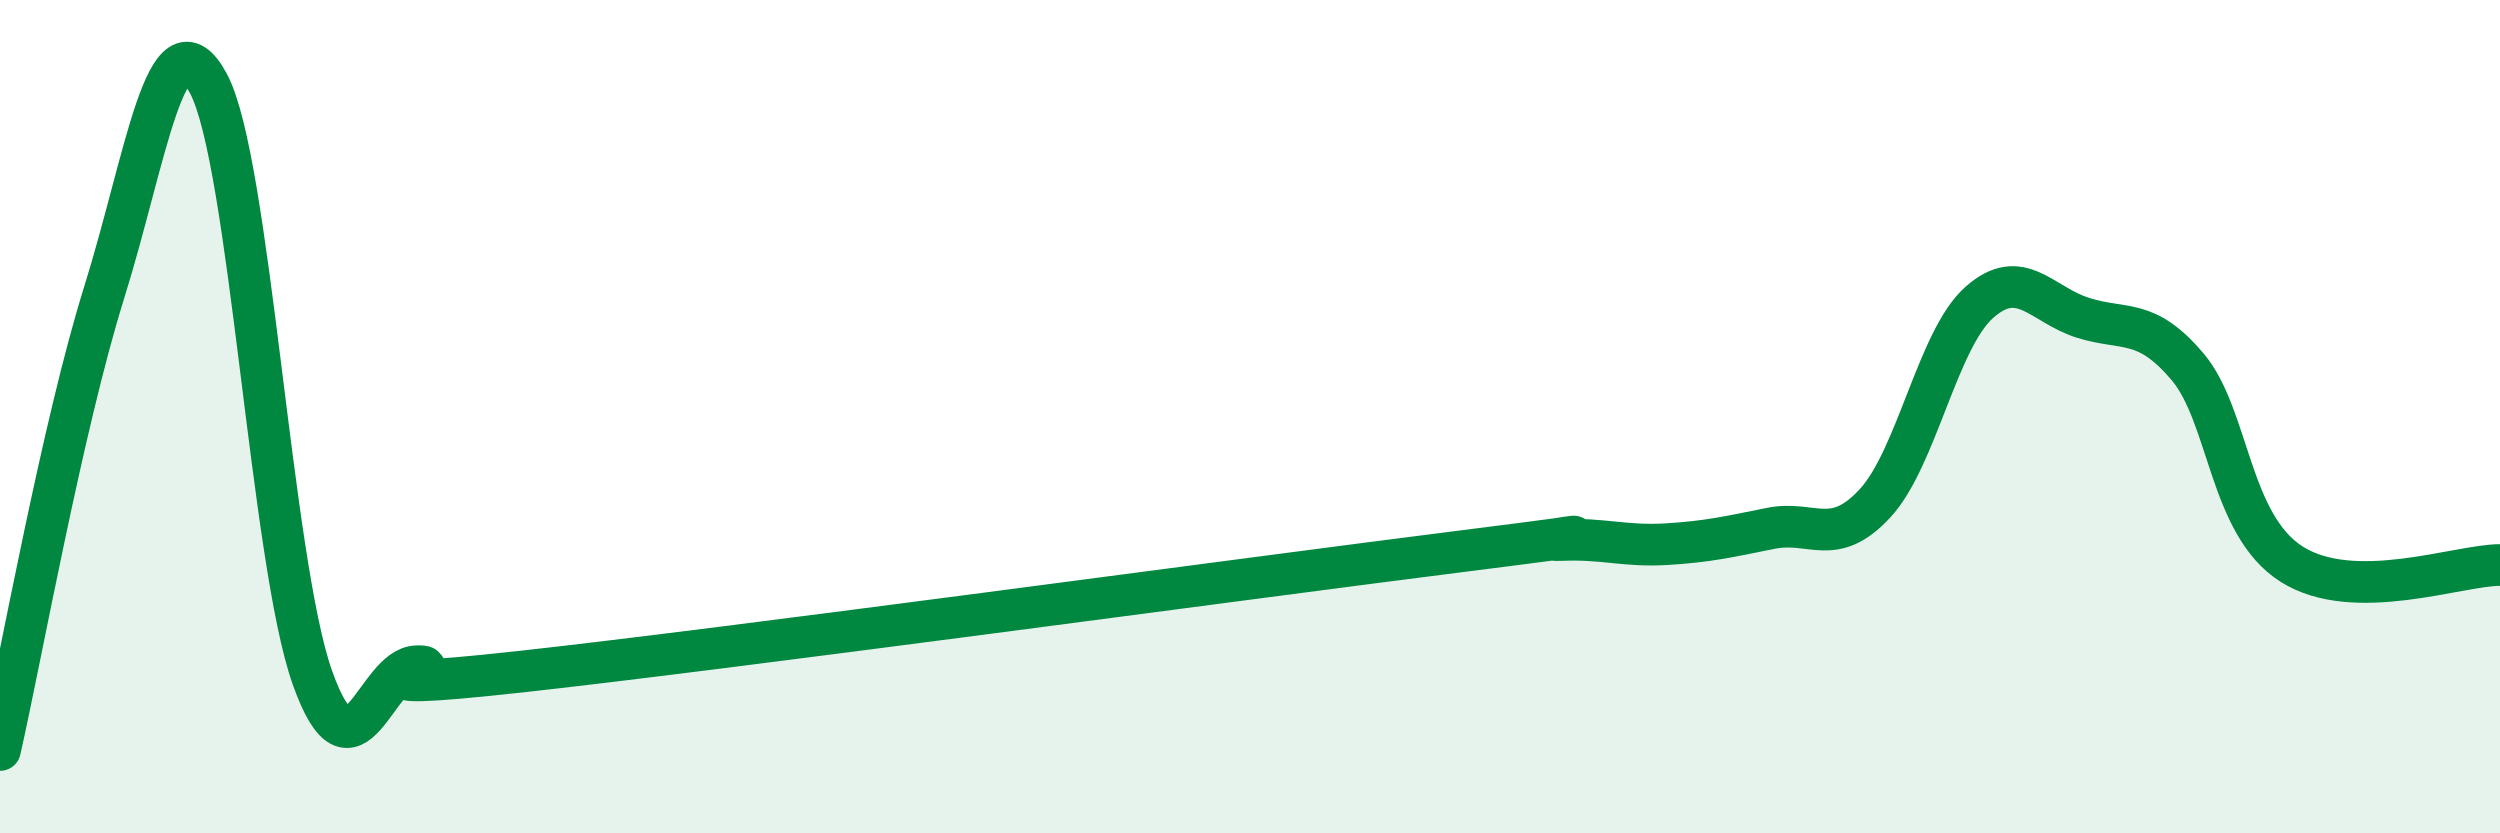
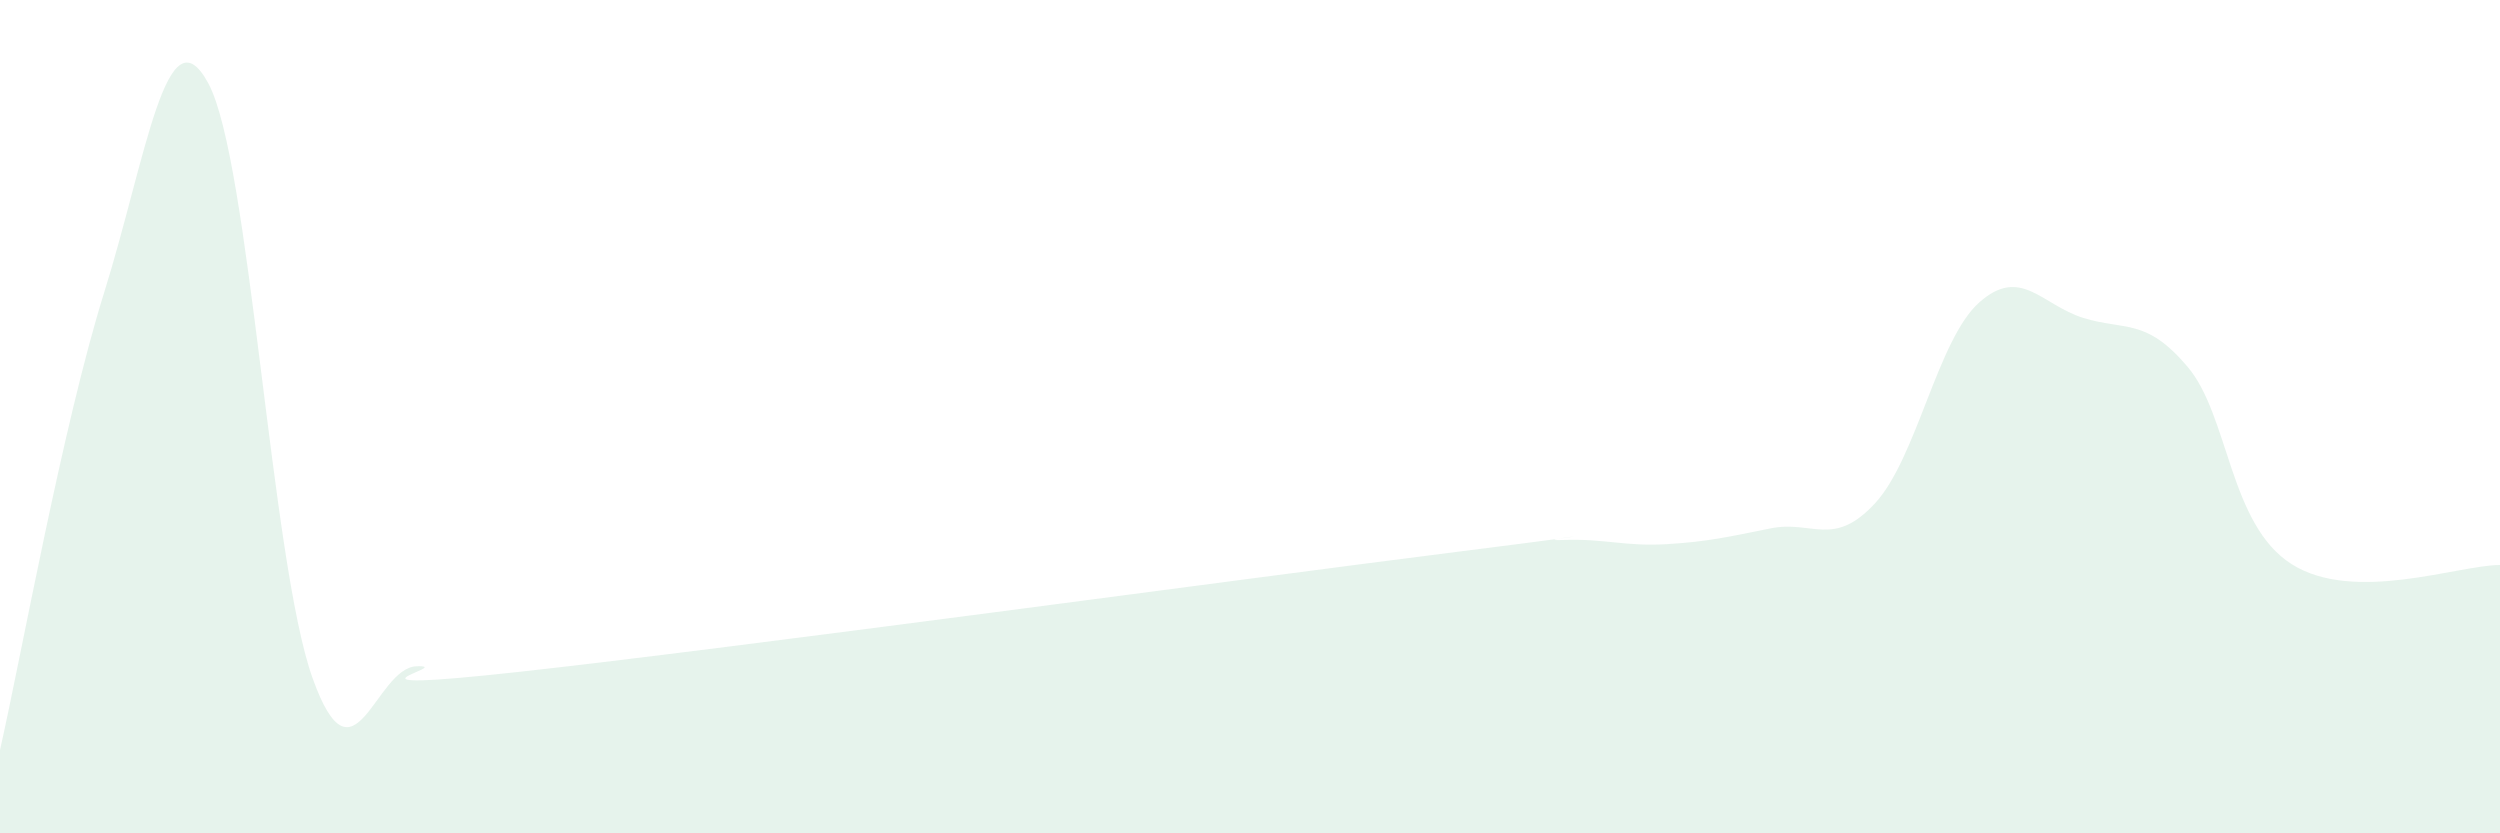
<svg xmlns="http://www.w3.org/2000/svg" width="60" height="20" viewBox="0 0 60 20">
  <path d="M 0,18 C 0.5,15.8 1.5,10.22 2.5,7.02 C 3.5,3.82 4,0.15 5,2 C 6,3.85 6.5,13.47 7.5,16.27 C 8.5,19.07 9,16.02 10,15.99 C 11,15.96 7.5,16.67 12.5,16.12 C 17.5,15.57 30,13.87 35,13.24 C 40,12.61 36.5,13 37.5,12.96 C 38.5,12.92 39,13.12 40,13.06 C 41,13 41.5,12.88 42.5,12.68 C 43.5,12.48 44,13.16 45,12.08 C 46,11 46.5,8.15 47.5,7.26 C 48.5,6.37 49,7.32 50,7.63 C 51,7.94 51.5,7.62 52.5,8.8 C 53.5,9.98 53.5,12.59 55,13.54 C 56.5,14.49 59,13.56 60,13.56L60 20L0 20Z" fill="#008740" opacity="0.1" stroke-linecap="round" stroke-linejoin="round" />
-   <path d="M 0,18 C 0.5,15.8 1.5,10.22 2.5,7.02 C 3.5,3.82 4,0.15 5,2 C 6,3.85 6.5,13.47 7.5,16.27 C 8.5,19.07 9,16.02 10,15.99 C 11,15.96 7.5,16.67 12.5,16.12 C 17.5,15.57 30,13.87 35,13.24 C 40,12.61 36.5,13 37.5,12.96 C 38.5,12.92 39,13.12 40,13.06 C 41,13 41.5,12.88 42.5,12.68 C 43.5,12.48 44,13.16 45,12.08 C 46,11 46.5,8.15 47.5,7.26 C 48.5,6.37 49,7.32 50,7.63 C 51,7.94 51.5,7.62 52.5,8.8 C 53.5,9.98 53.5,12.59 55,13.54 C 56.5,14.49 59,13.56 60,13.56" stroke="#008740" stroke-width="1" fill="none" stroke-linecap="round" stroke-linejoin="round" />
</svg>